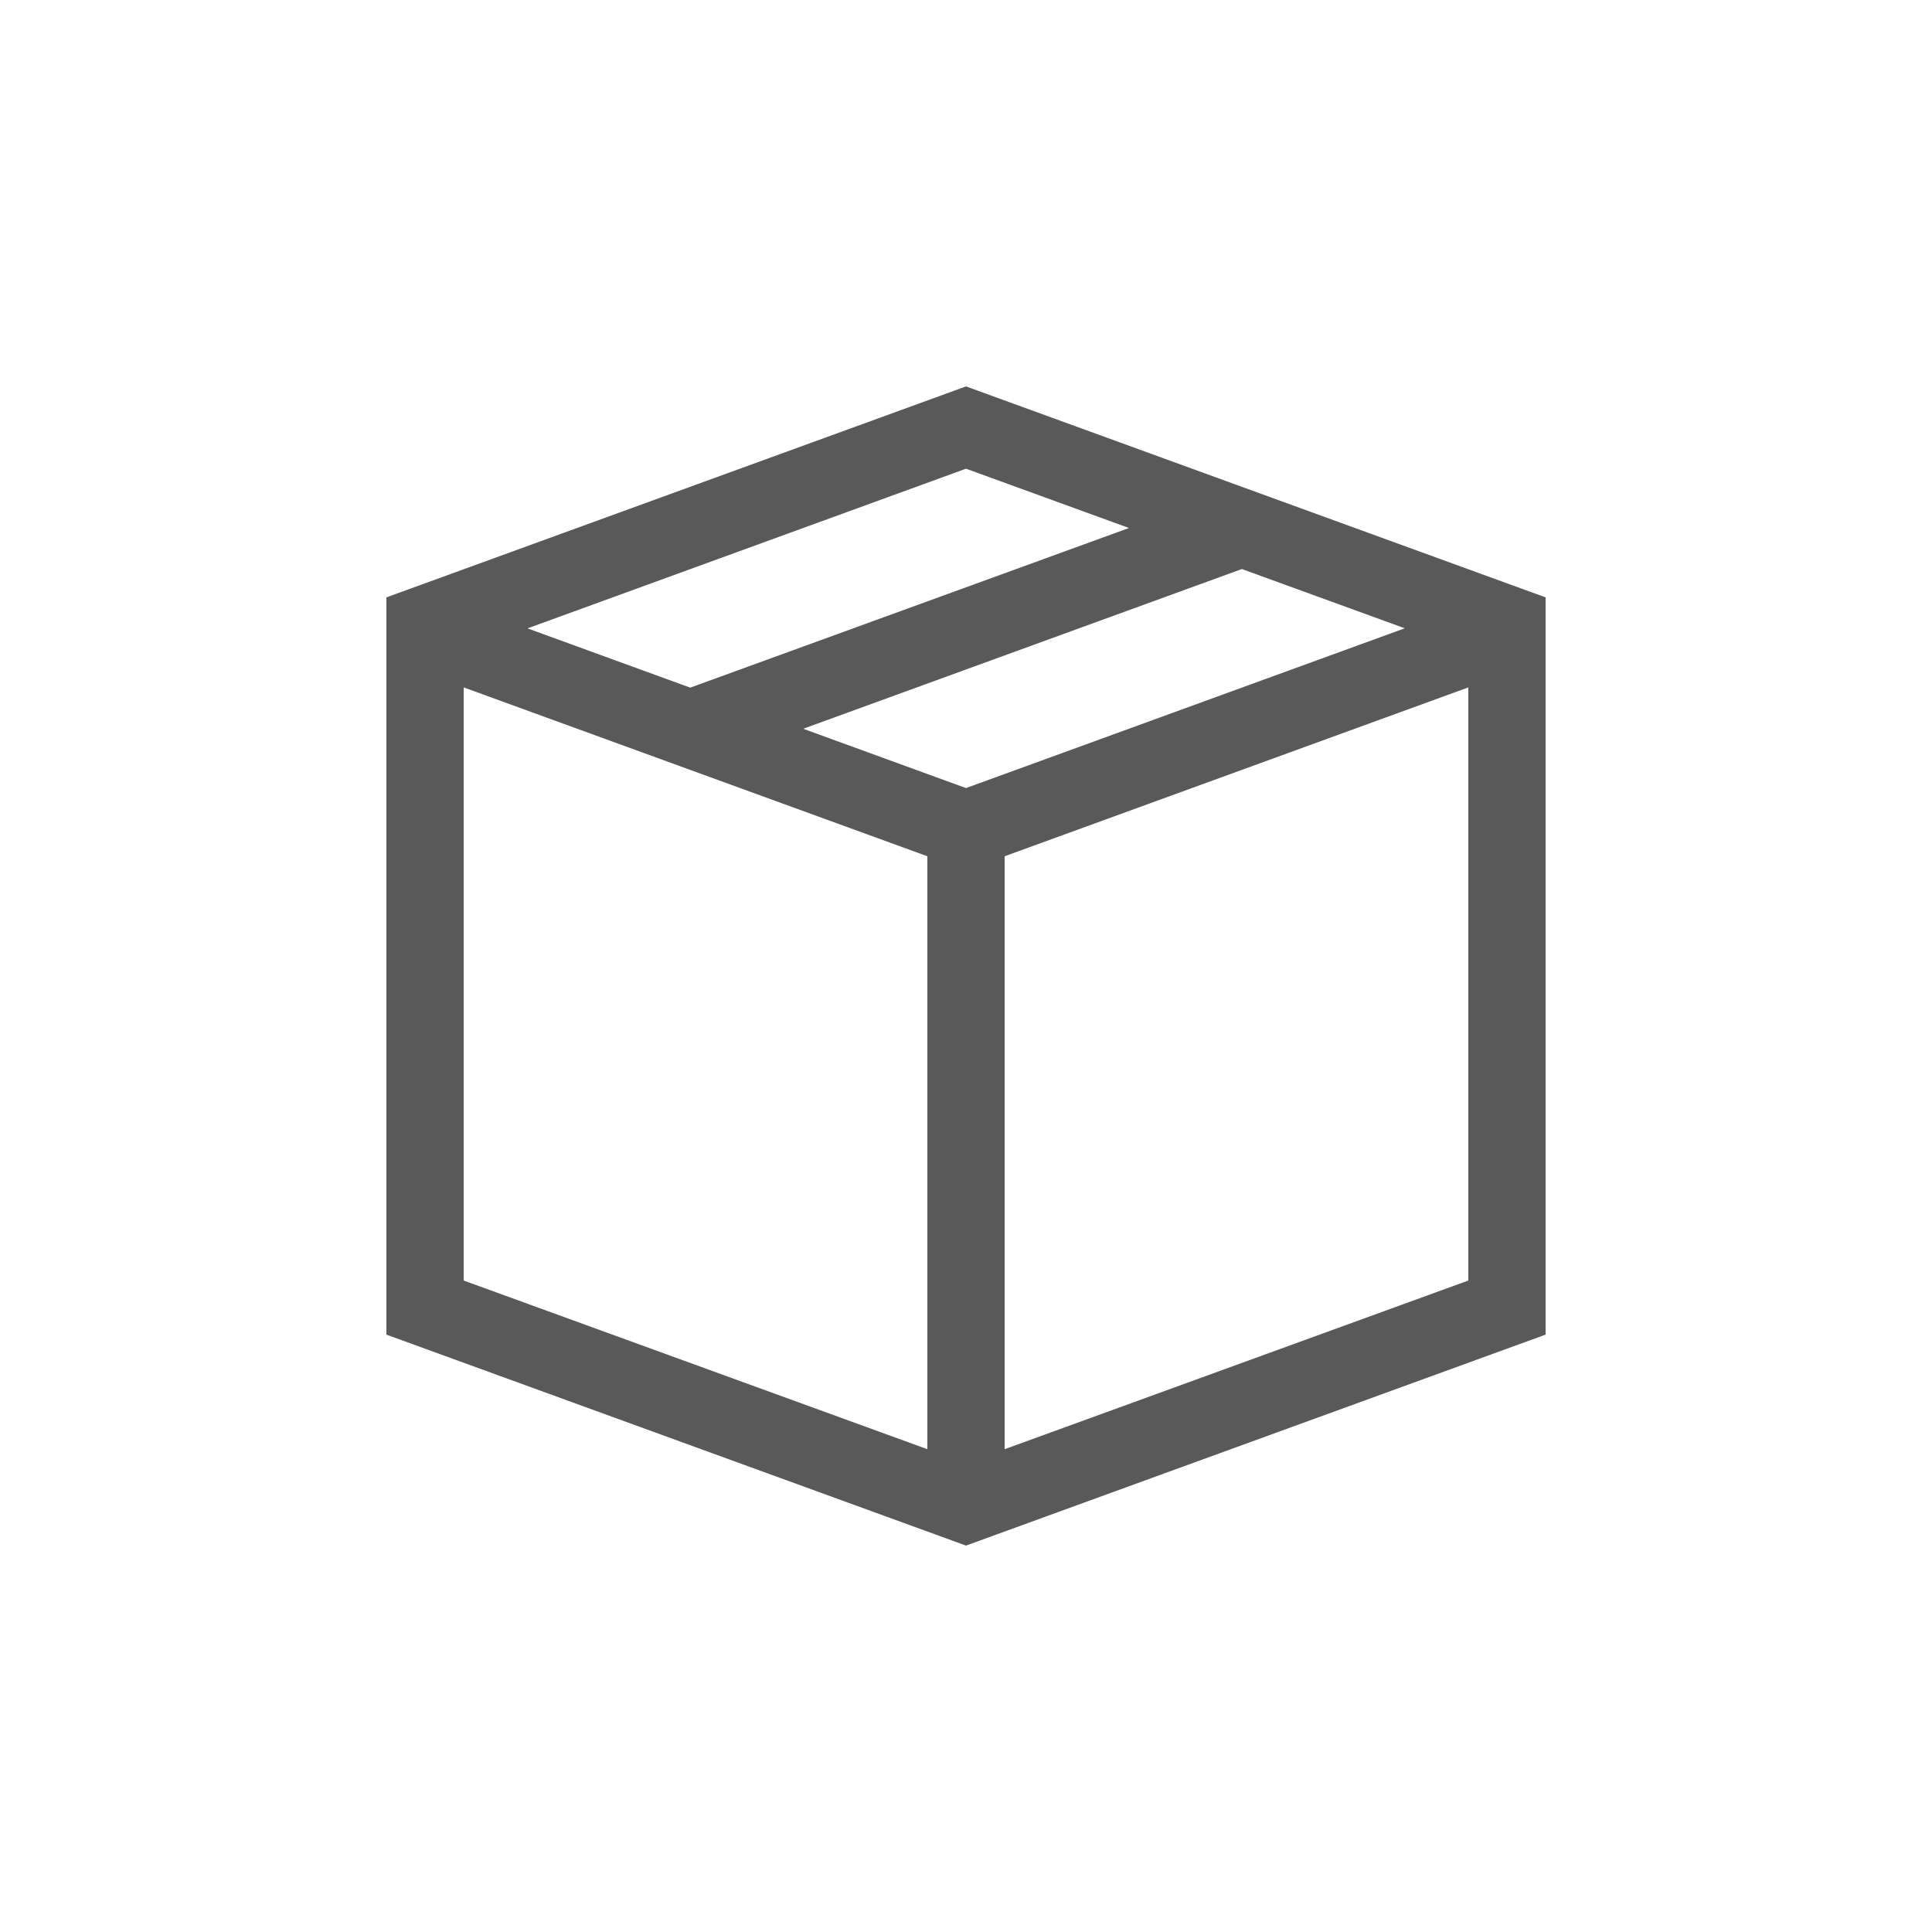
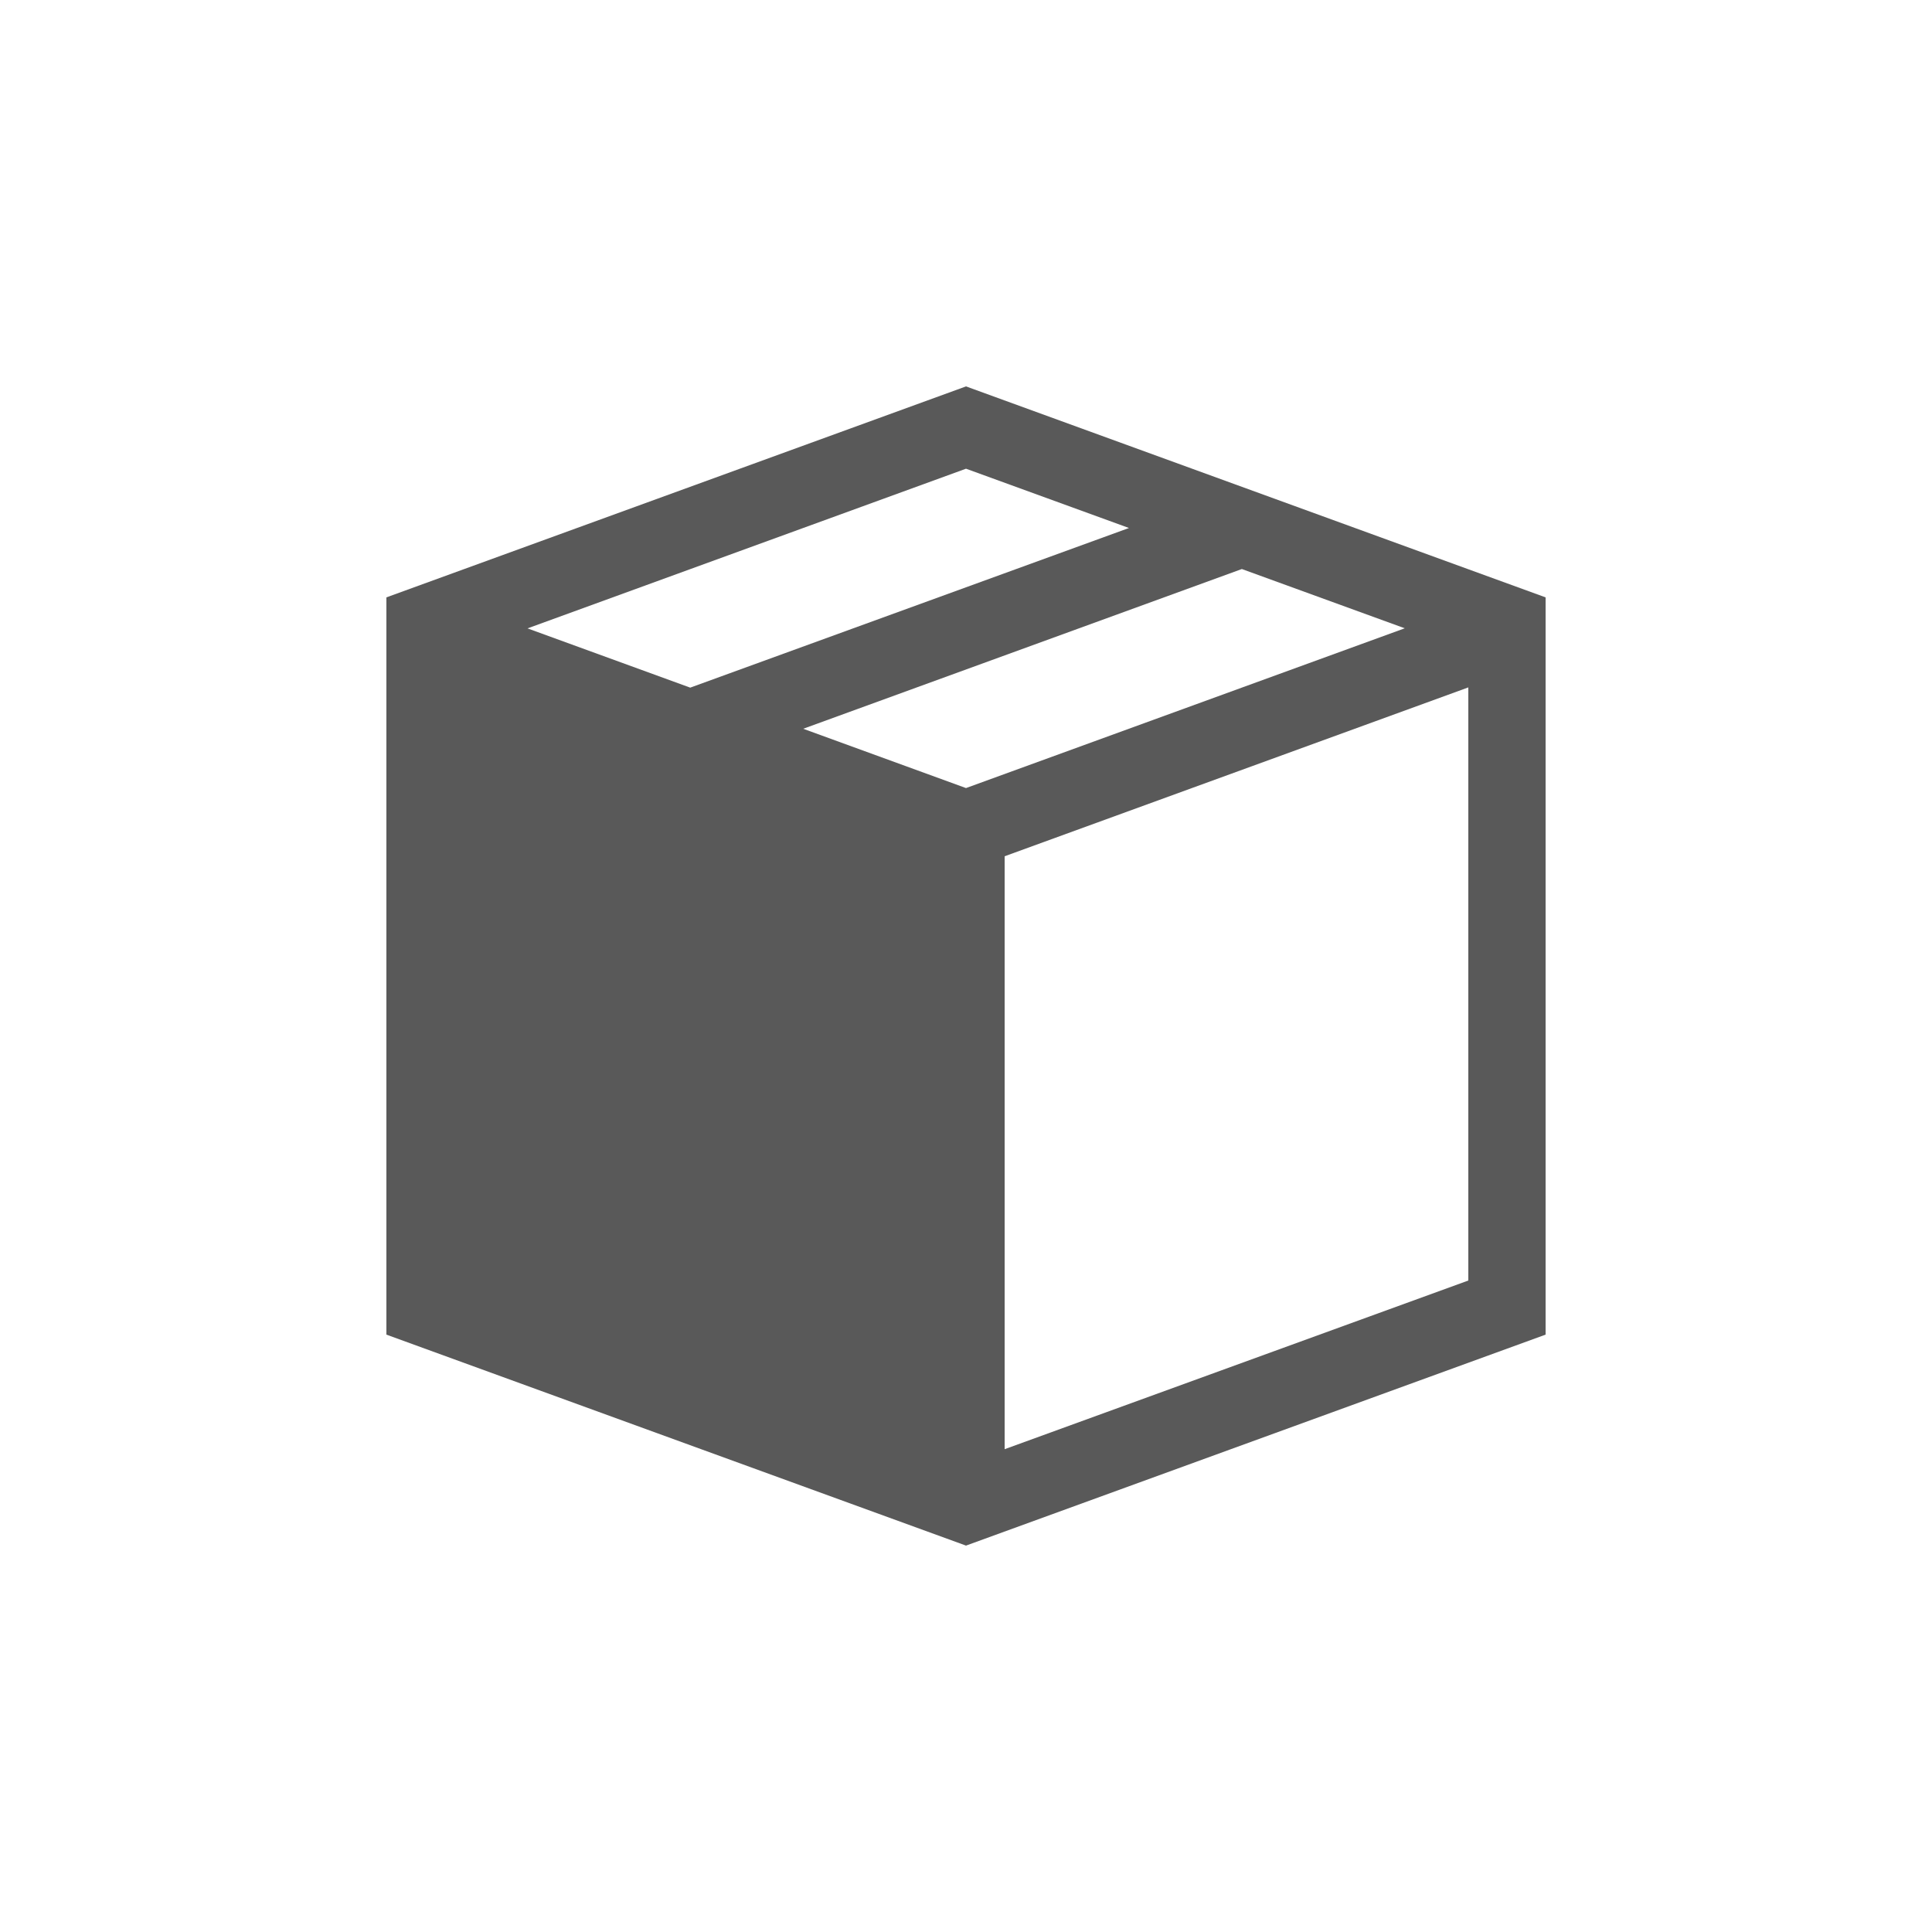
<svg xmlns="http://www.w3.org/2000/svg" id="レイヤー_1" data-name="レイヤー 1" width="100" height="100" viewBox="0 0 100 100">
  <defs>
    <style>
      .cls-1 {
        fill: #595959;
      }
    </style>
  </defs>
  <title>buy-flow03</title>
-   <path class="cls-1" d="M50,20,20,30.92V69.08L50,80,80,69.08v-38.16Zm0,4.26,8.436,3.069L35.726,35.592,27.304,32.525ZM48,75.01,24,66.28V35.58l24,8.74ZM41.574,37.721,64.278,29.453,72.71,32.52,50,40.79ZM76,66.28,52,75.01V44.32L76,35.58Z" />
+   <path class="cls-1" d="M50,20,20,30.92V69.08L50,80,80,69.08v-38.16Zm0,4.26,8.436,3.069L35.726,35.592,27.304,32.525ZM48,75.01,24,66.28l24,8.74ZM41.574,37.721,64.278,29.453,72.71,32.52,50,40.79ZM76,66.28,52,75.01V44.32L76,35.58Z" />
</svg>